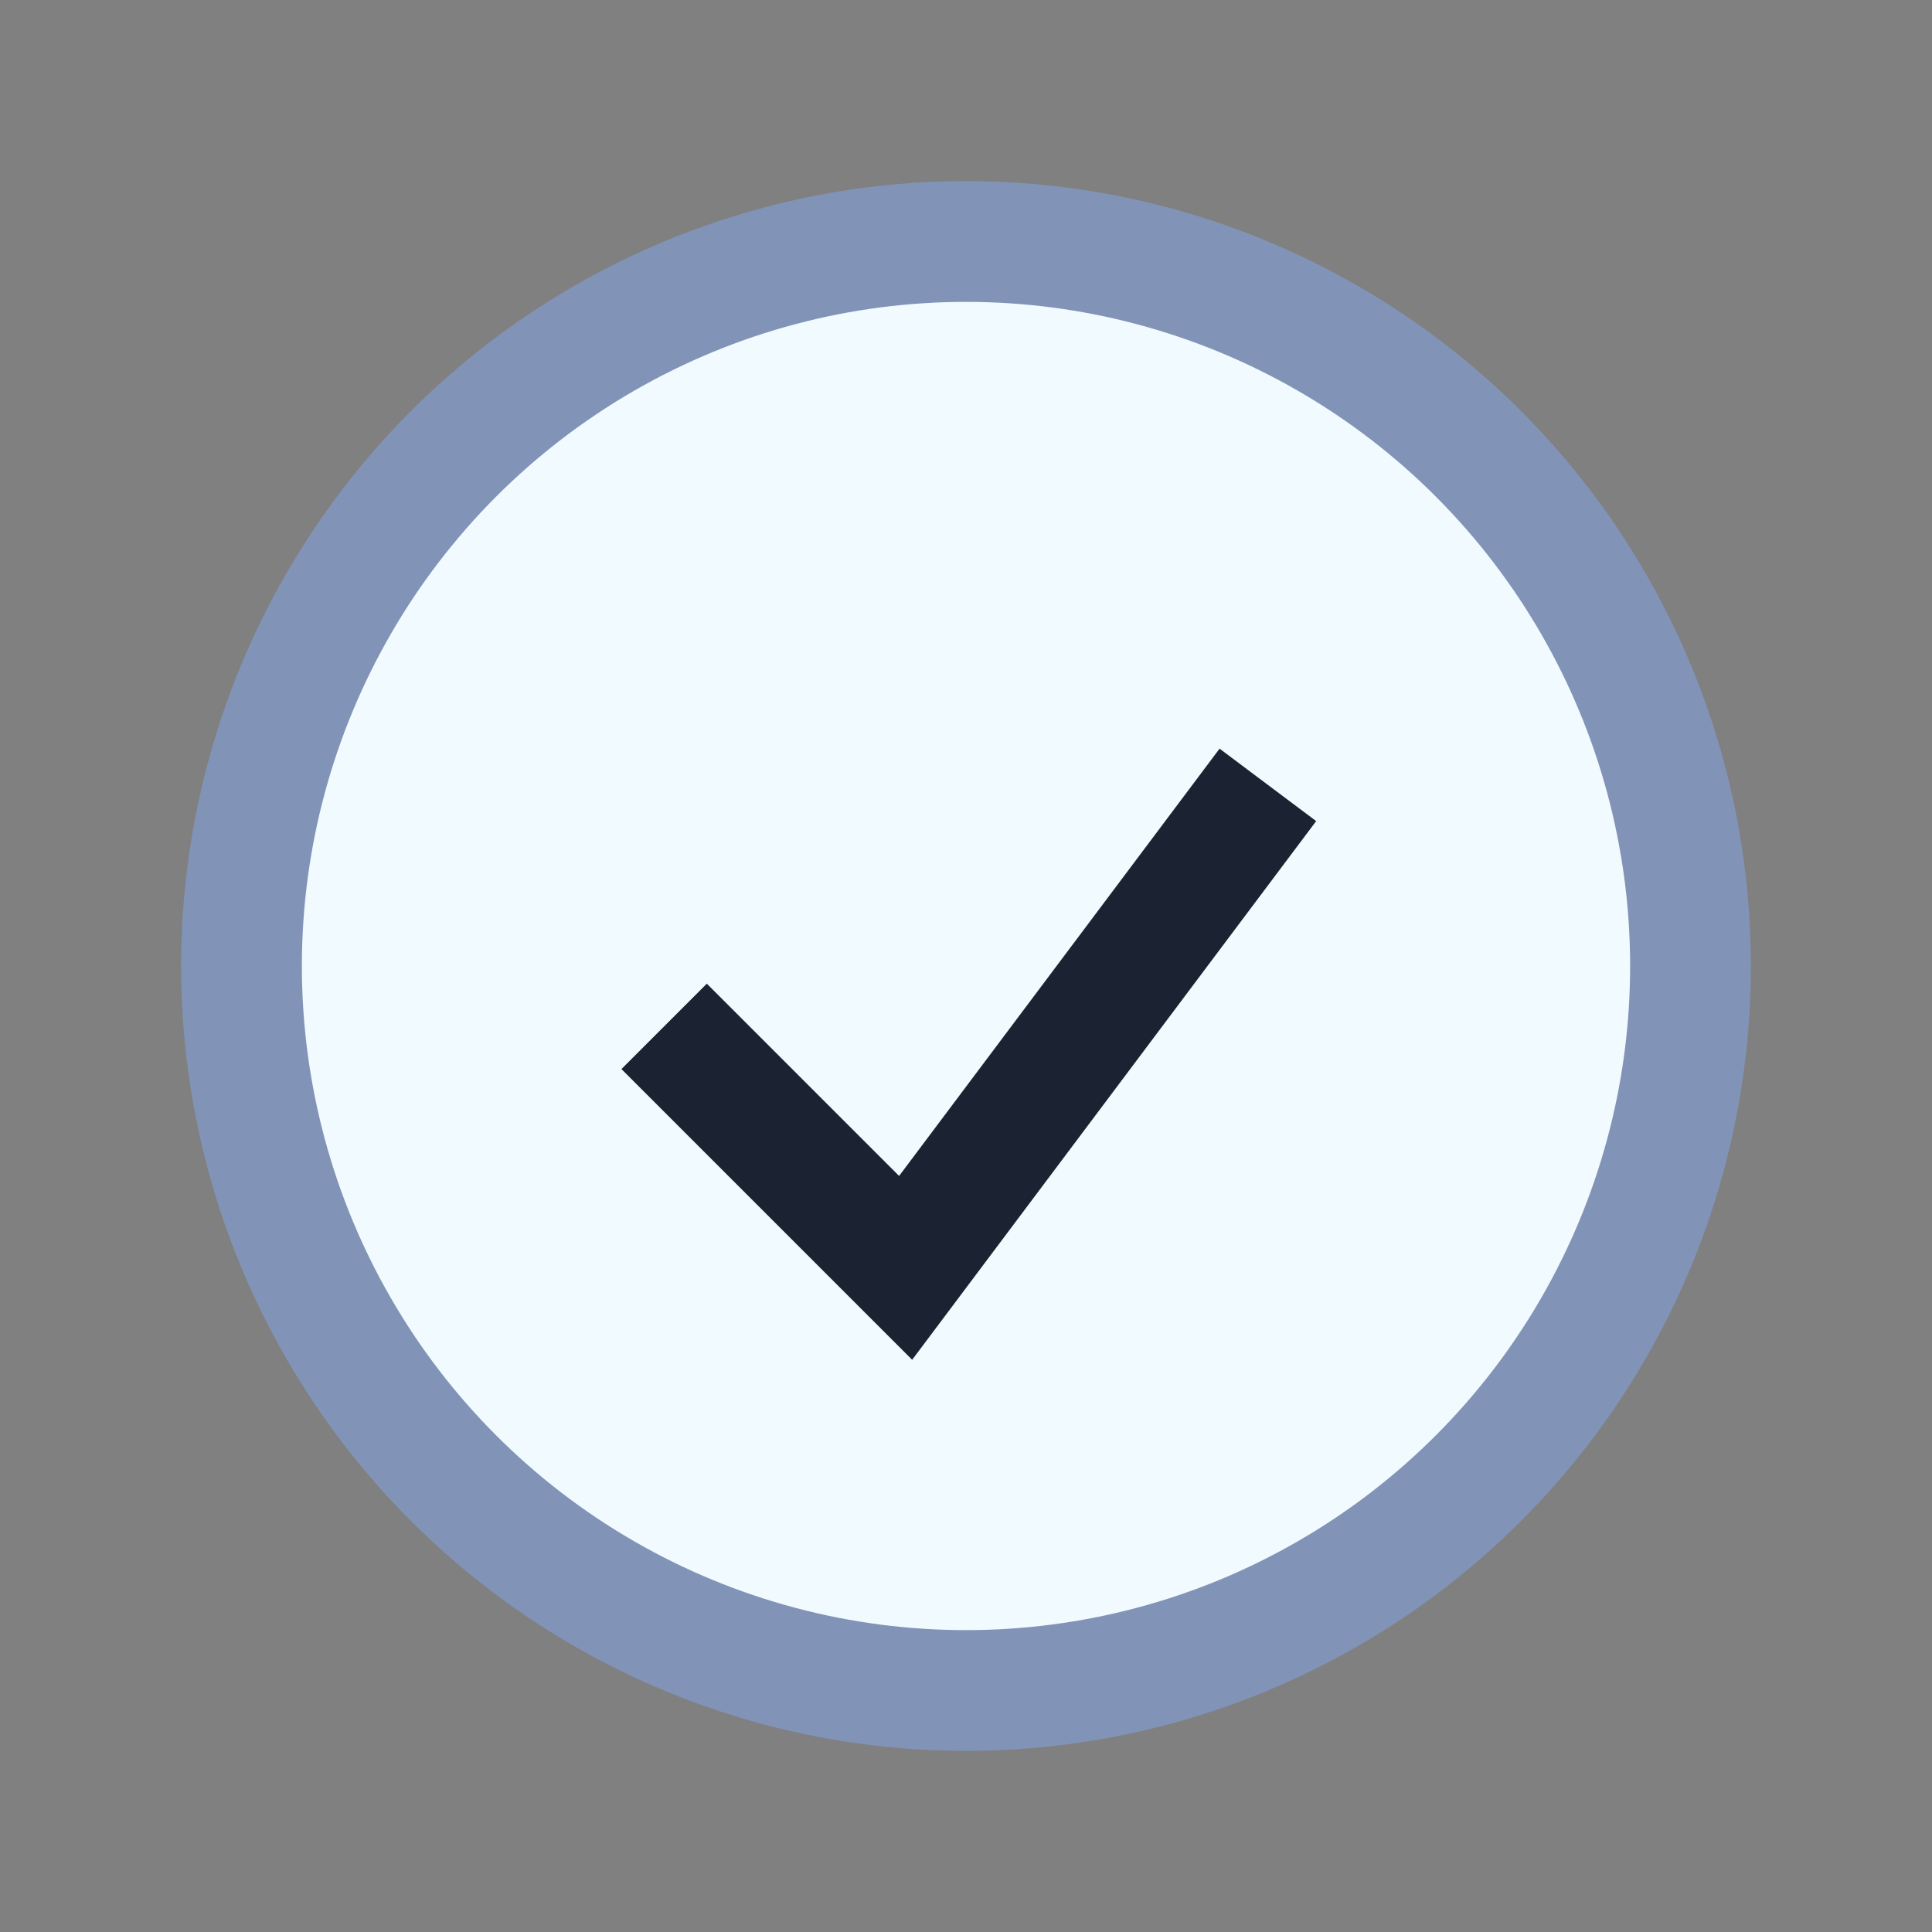
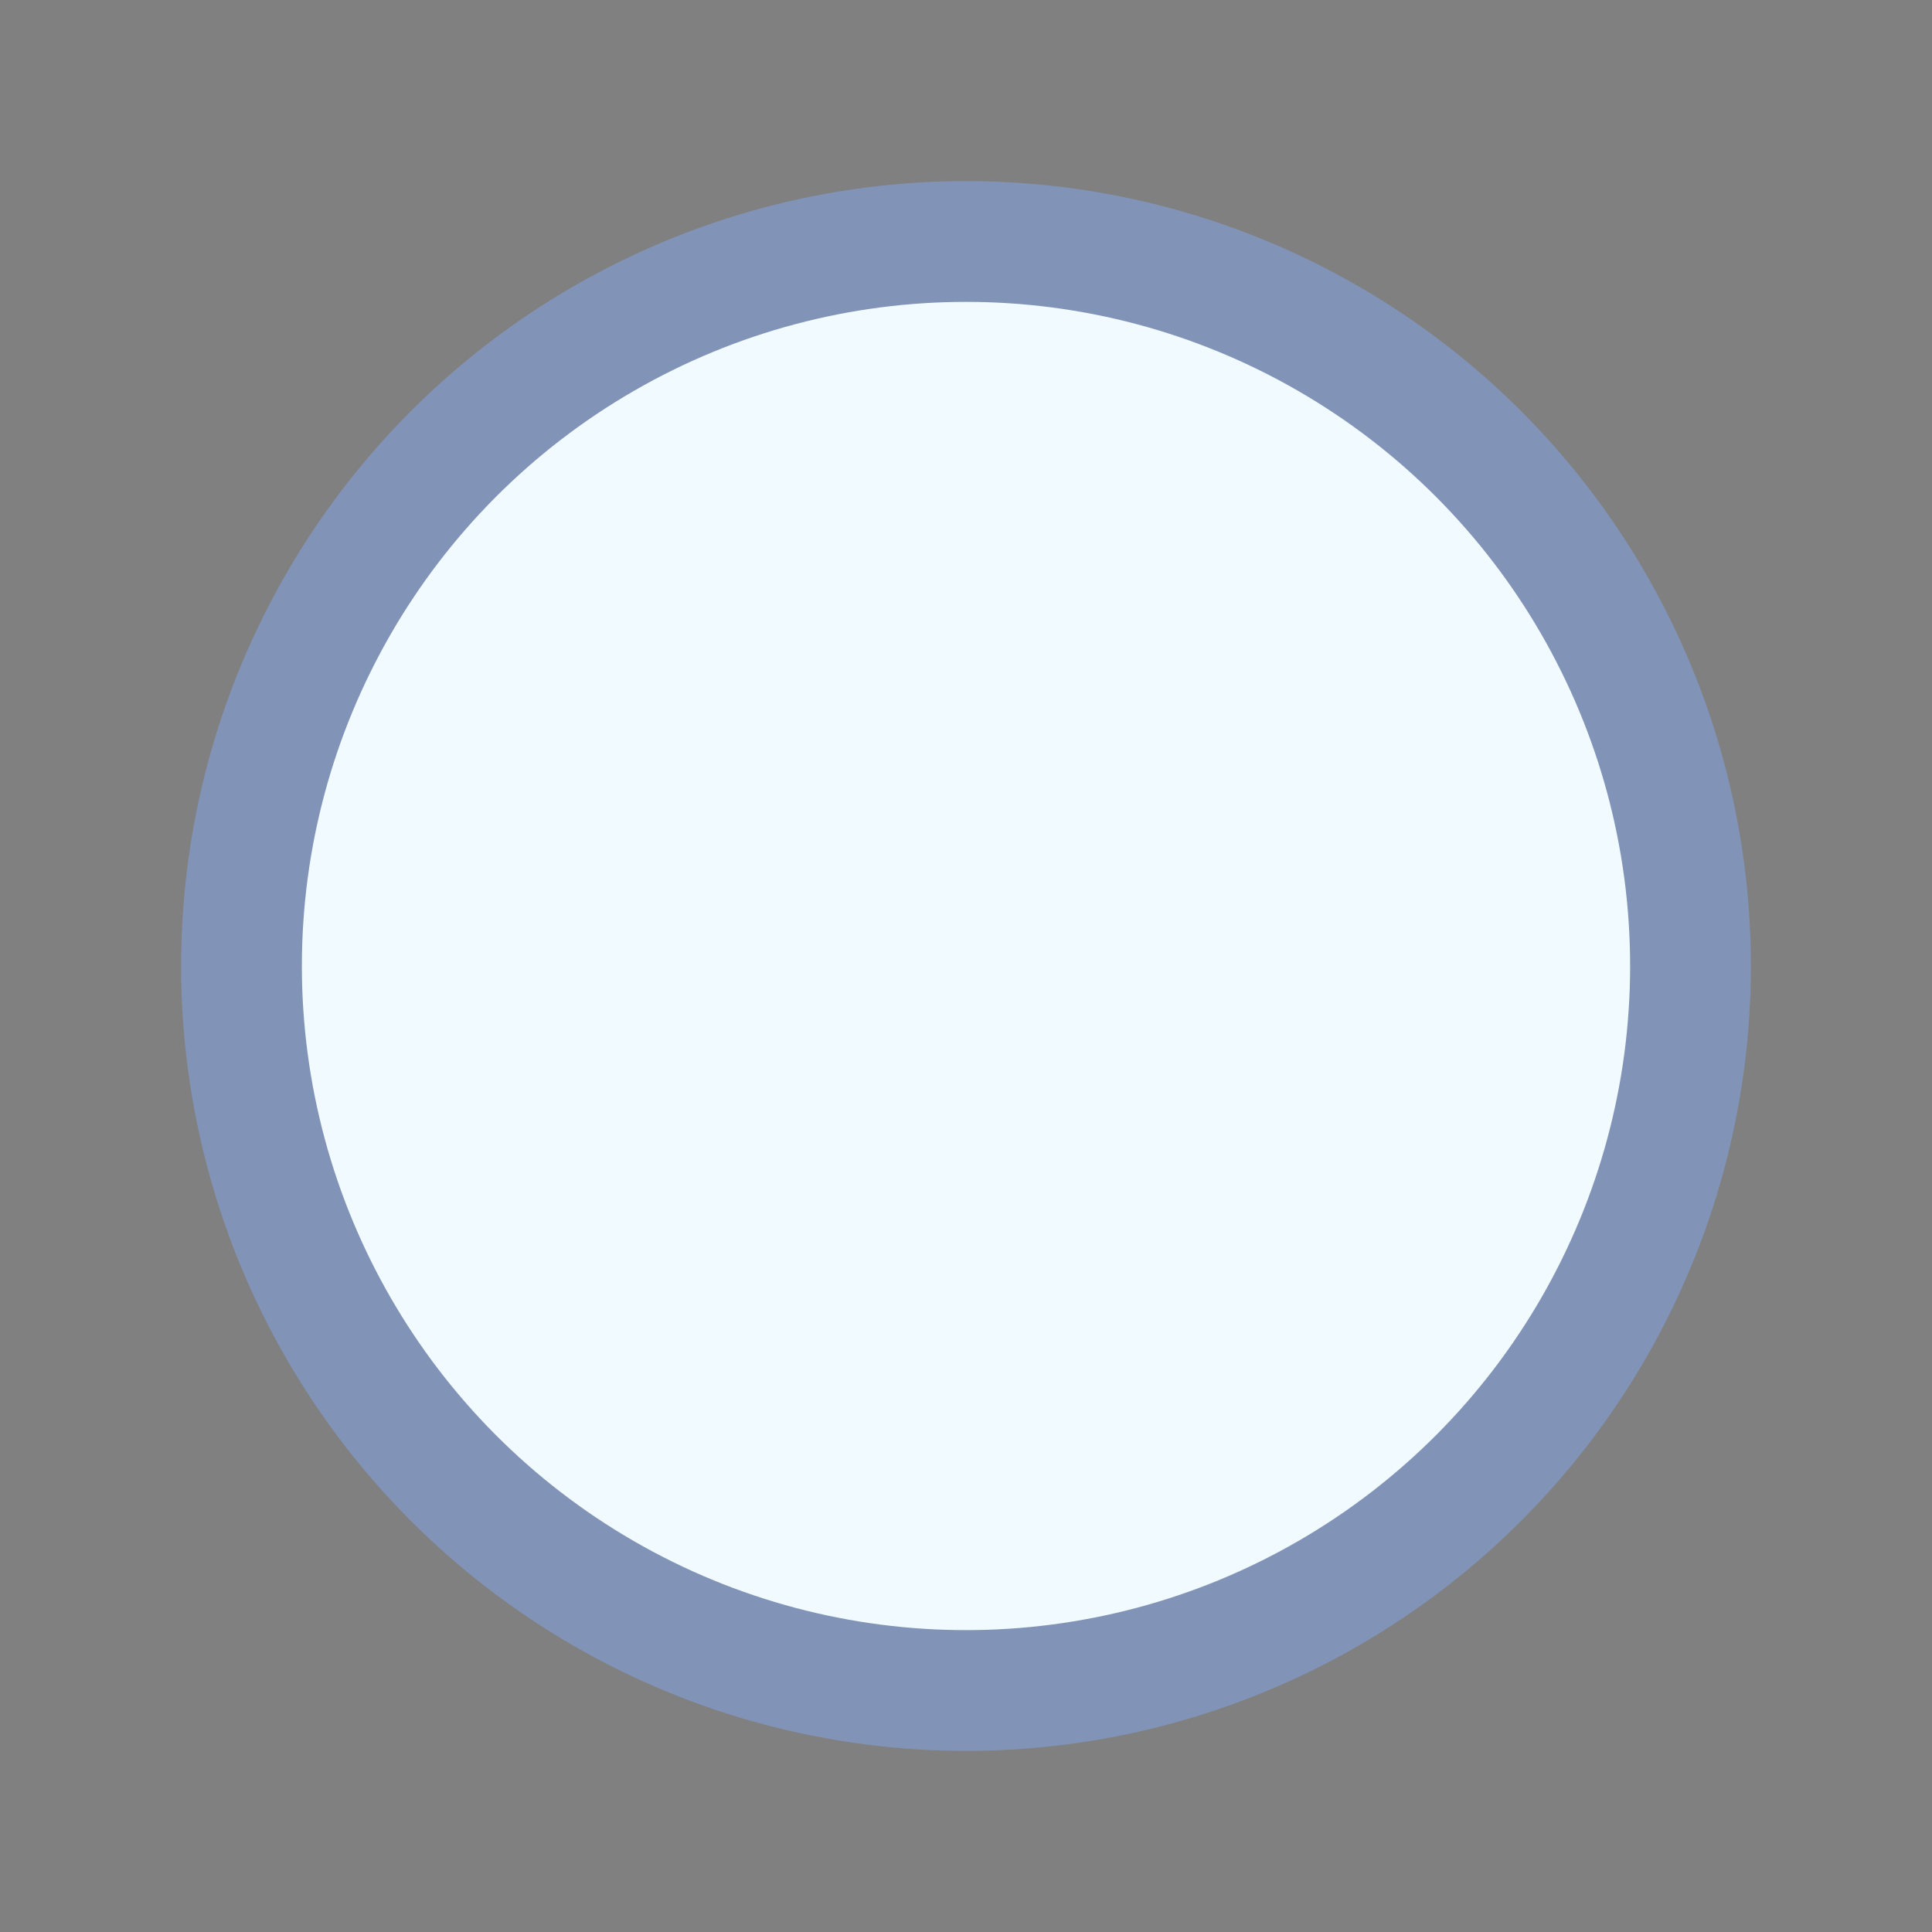
<svg xmlns="http://www.w3.org/2000/svg" width="32" height="32" viewBox="0 0 32 32">
  <rect x="0" y="0" width="32" height="32" fill="#808080" stroke="none" />
  <circle cx="16" cy="16" r="12" fill="#F1FAFE" stroke="#8194B8" stroke-width="2" />
-   <path d="M11 17l4 4 6-8" fill="none" stroke="#1B2232" stroke-width="2" />
</svg>